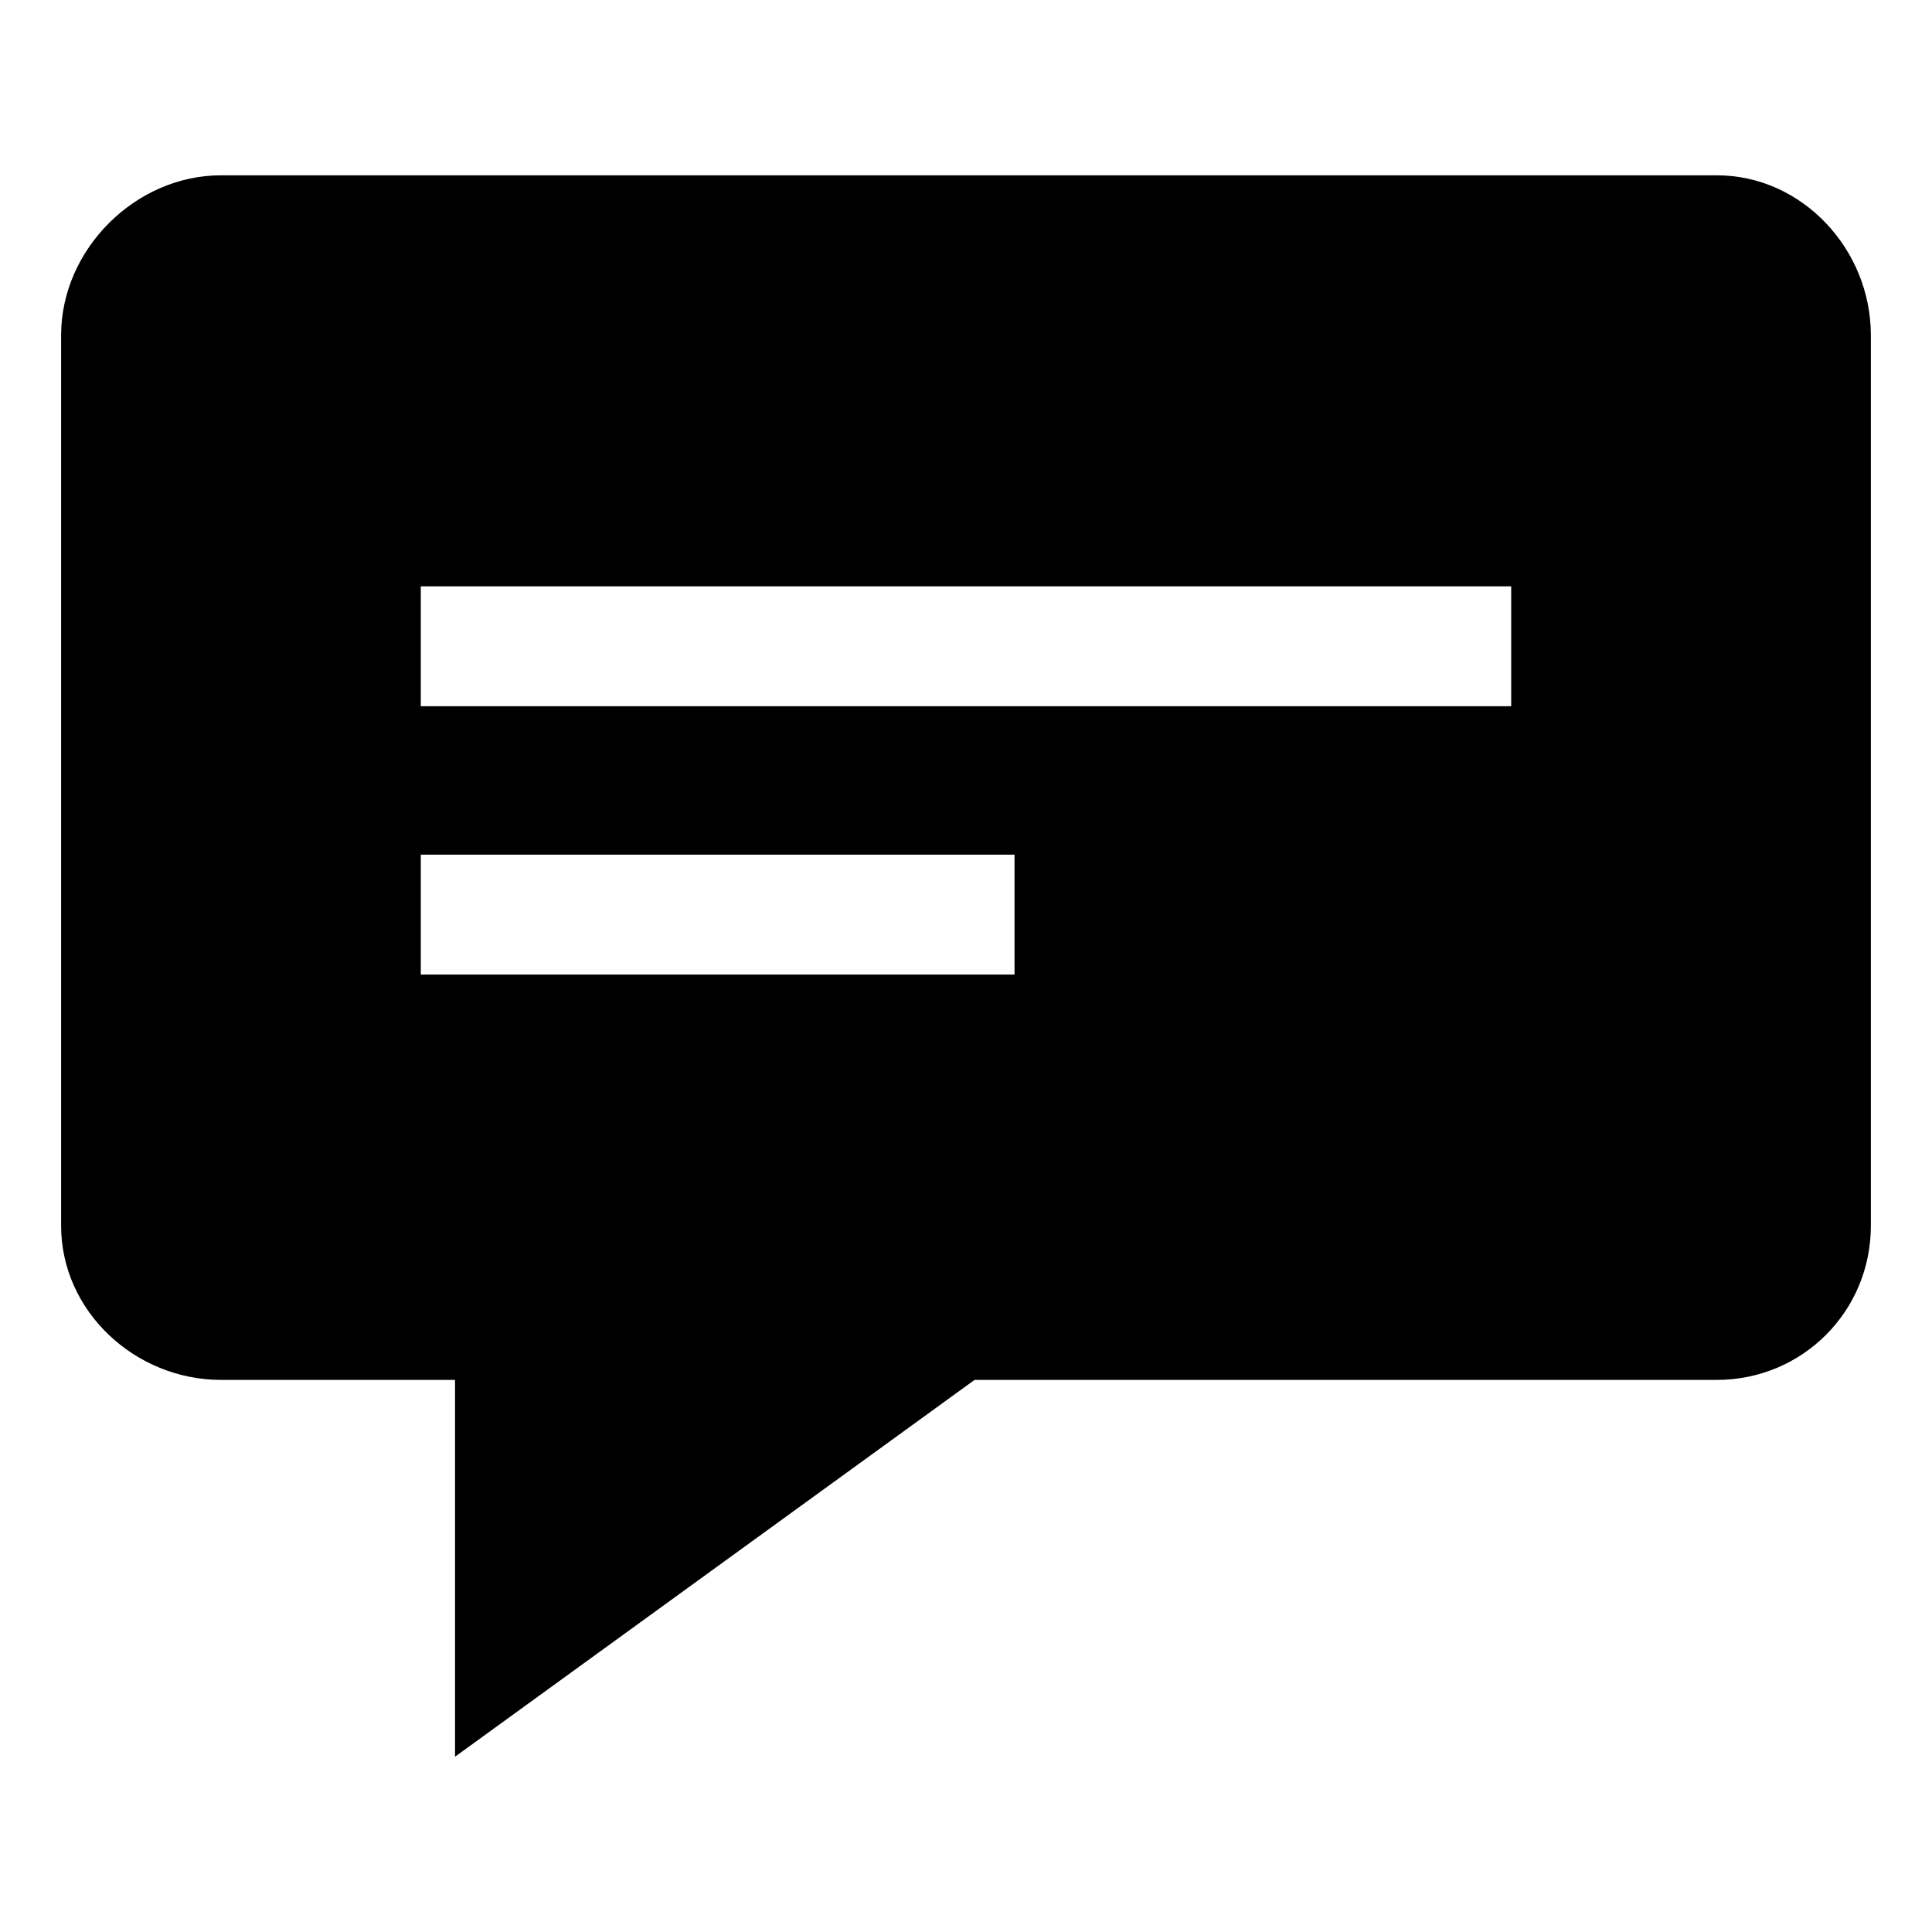
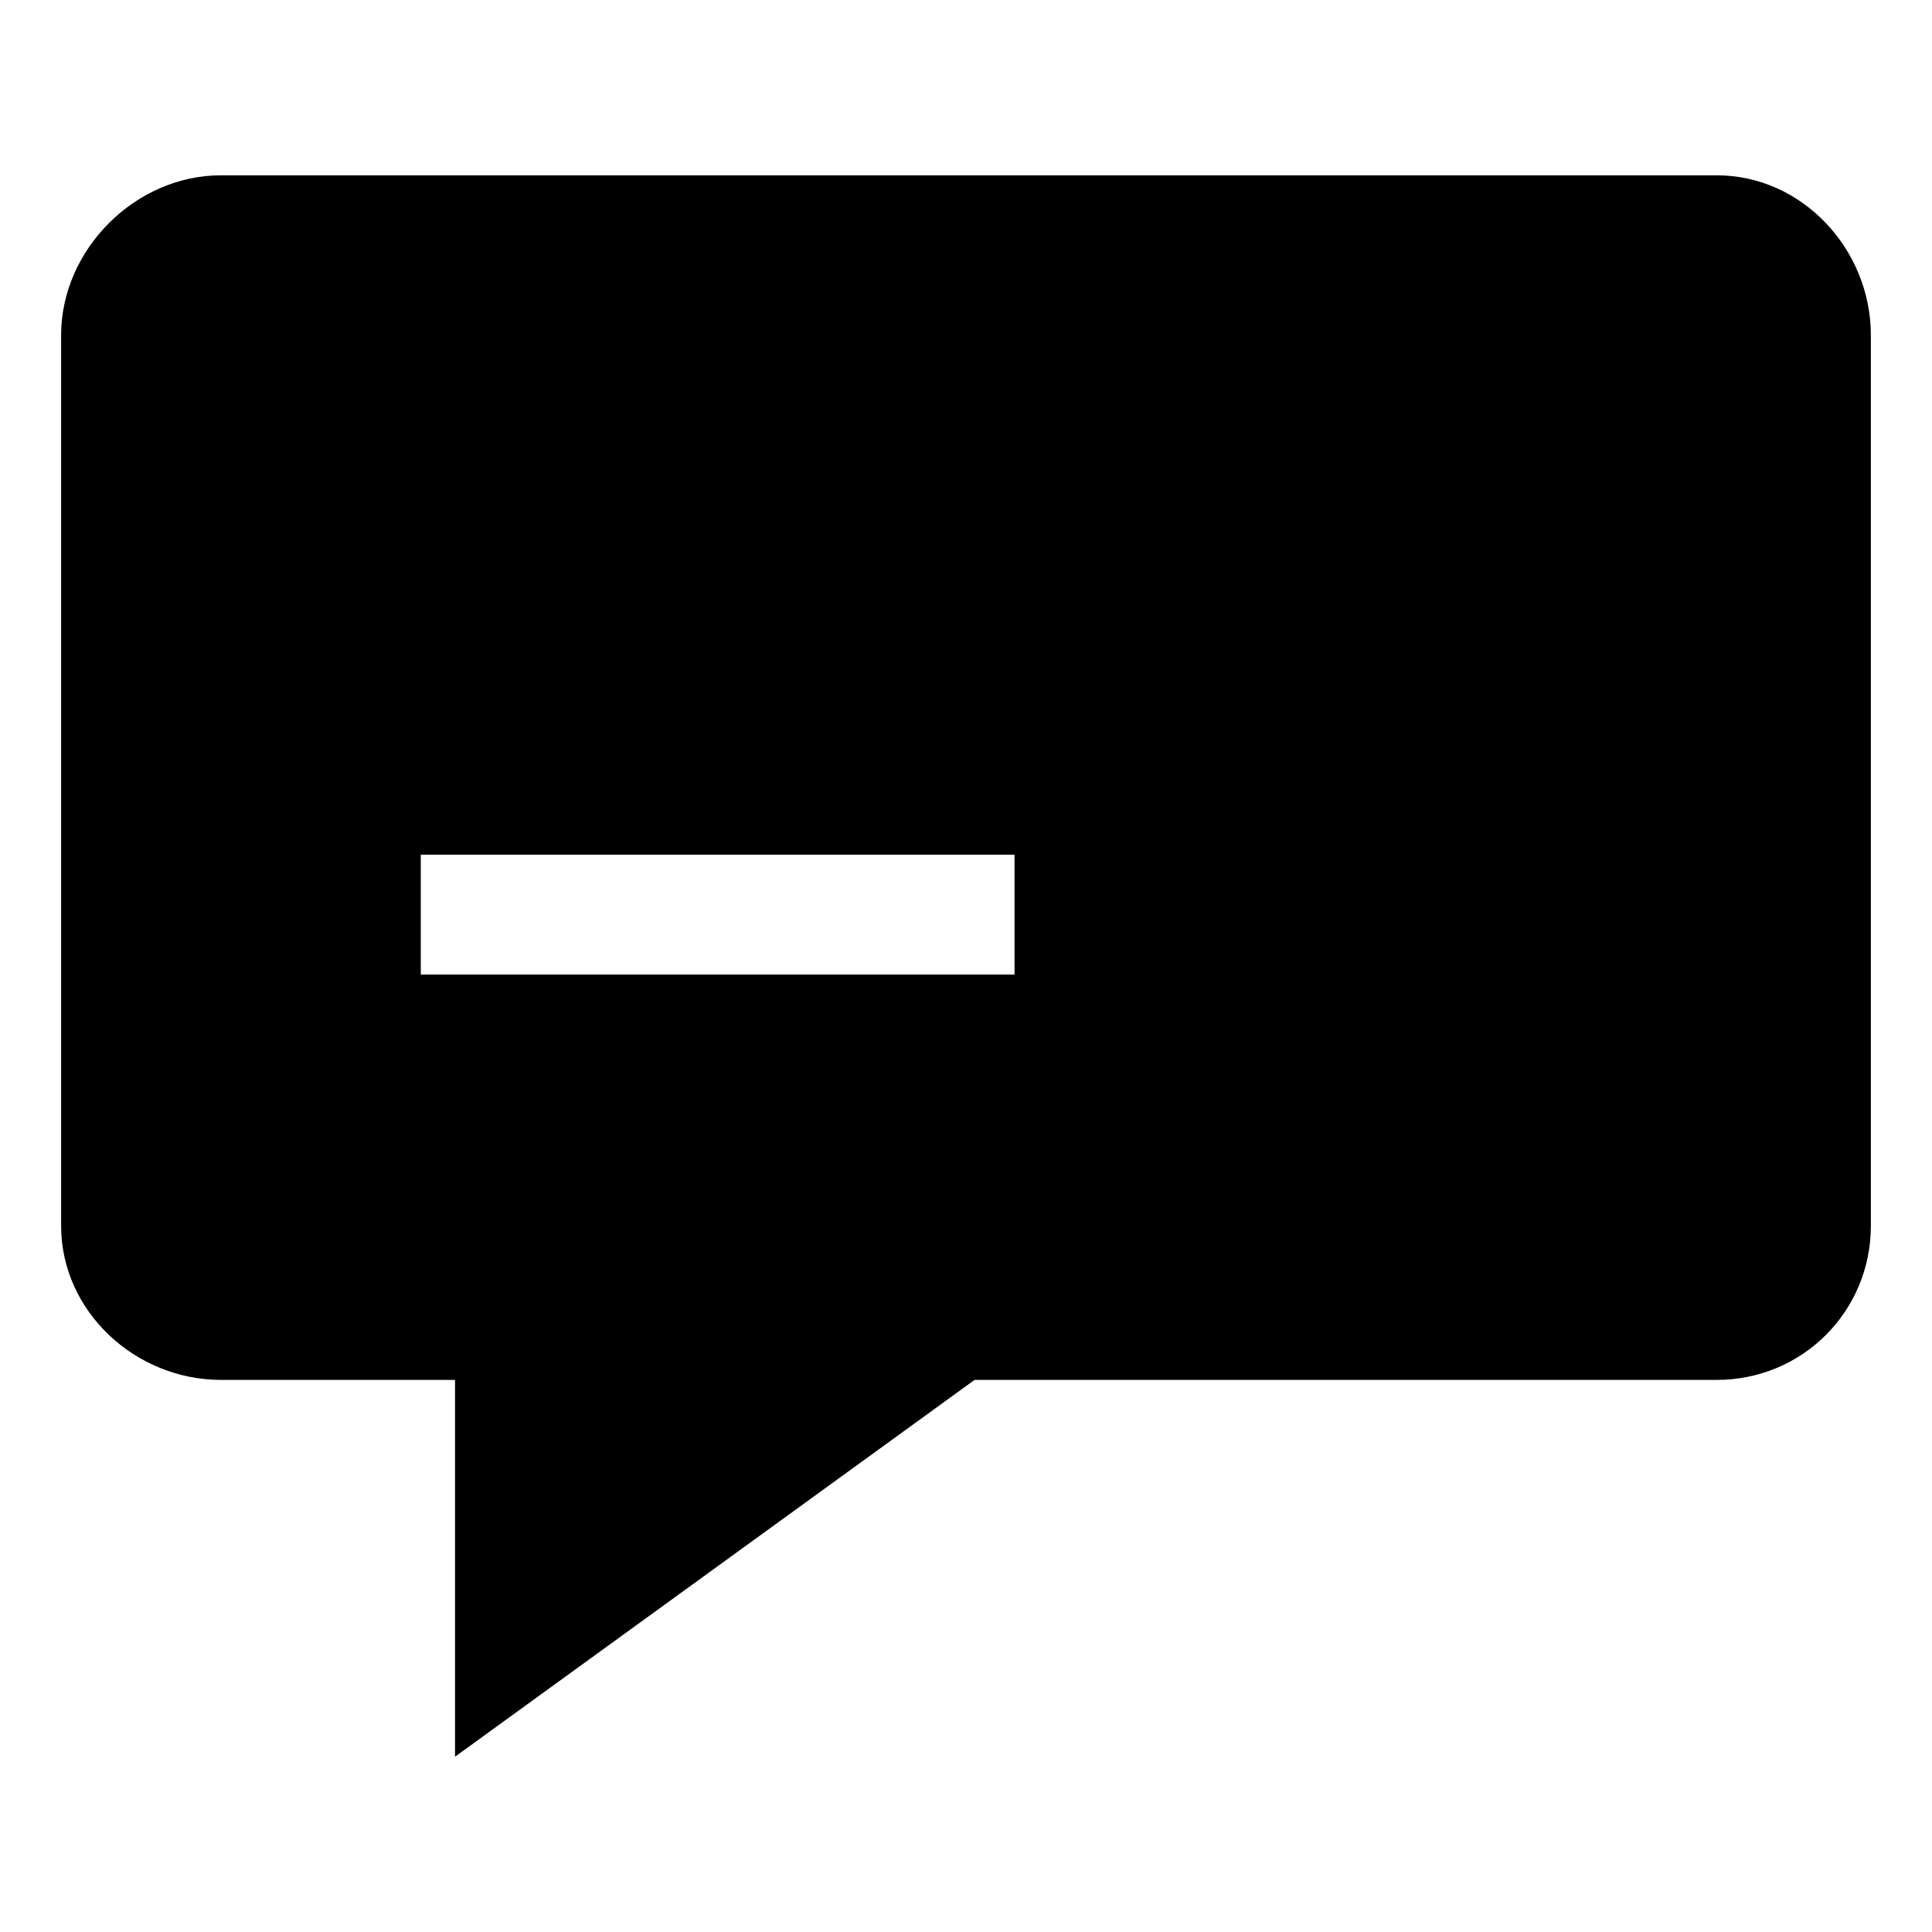
<svg xmlns="http://www.w3.org/2000/svg" fill="#000000" width="800px" height="800px" version="1.1" viewBox="144 144 512 512">
-   <path d="m264.59 509.69v99.855l137.68-99.855h196.68c22.695 0 40.848-18.156 40.848-40.848v-236.02c0-22.695-18.156-42.363-40.848-42.363h-396.39c-22.695 0-42.363 19.668-42.363 42.363v236.02c0 22.695 19.668 40.848 42.363 40.848zm-9.078-210.3h288.97v31.773h-288.97zm0 71.109h157.35v31.773h-157.35z" fill-rule="evenodd" />
+   <path d="m264.59 509.69v99.855l137.68-99.855h196.68c22.695 0 40.848-18.156 40.848-40.848v-236.02c0-22.695-18.156-42.363-40.848-42.363h-396.39c-22.695 0-42.363 19.668-42.363 42.363v236.02c0 22.695 19.668 40.848 42.363 40.848zm-9.078-210.3h288.97h-288.97zm0 71.109h157.35v31.773h-157.35z" fill-rule="evenodd" />
</svg>